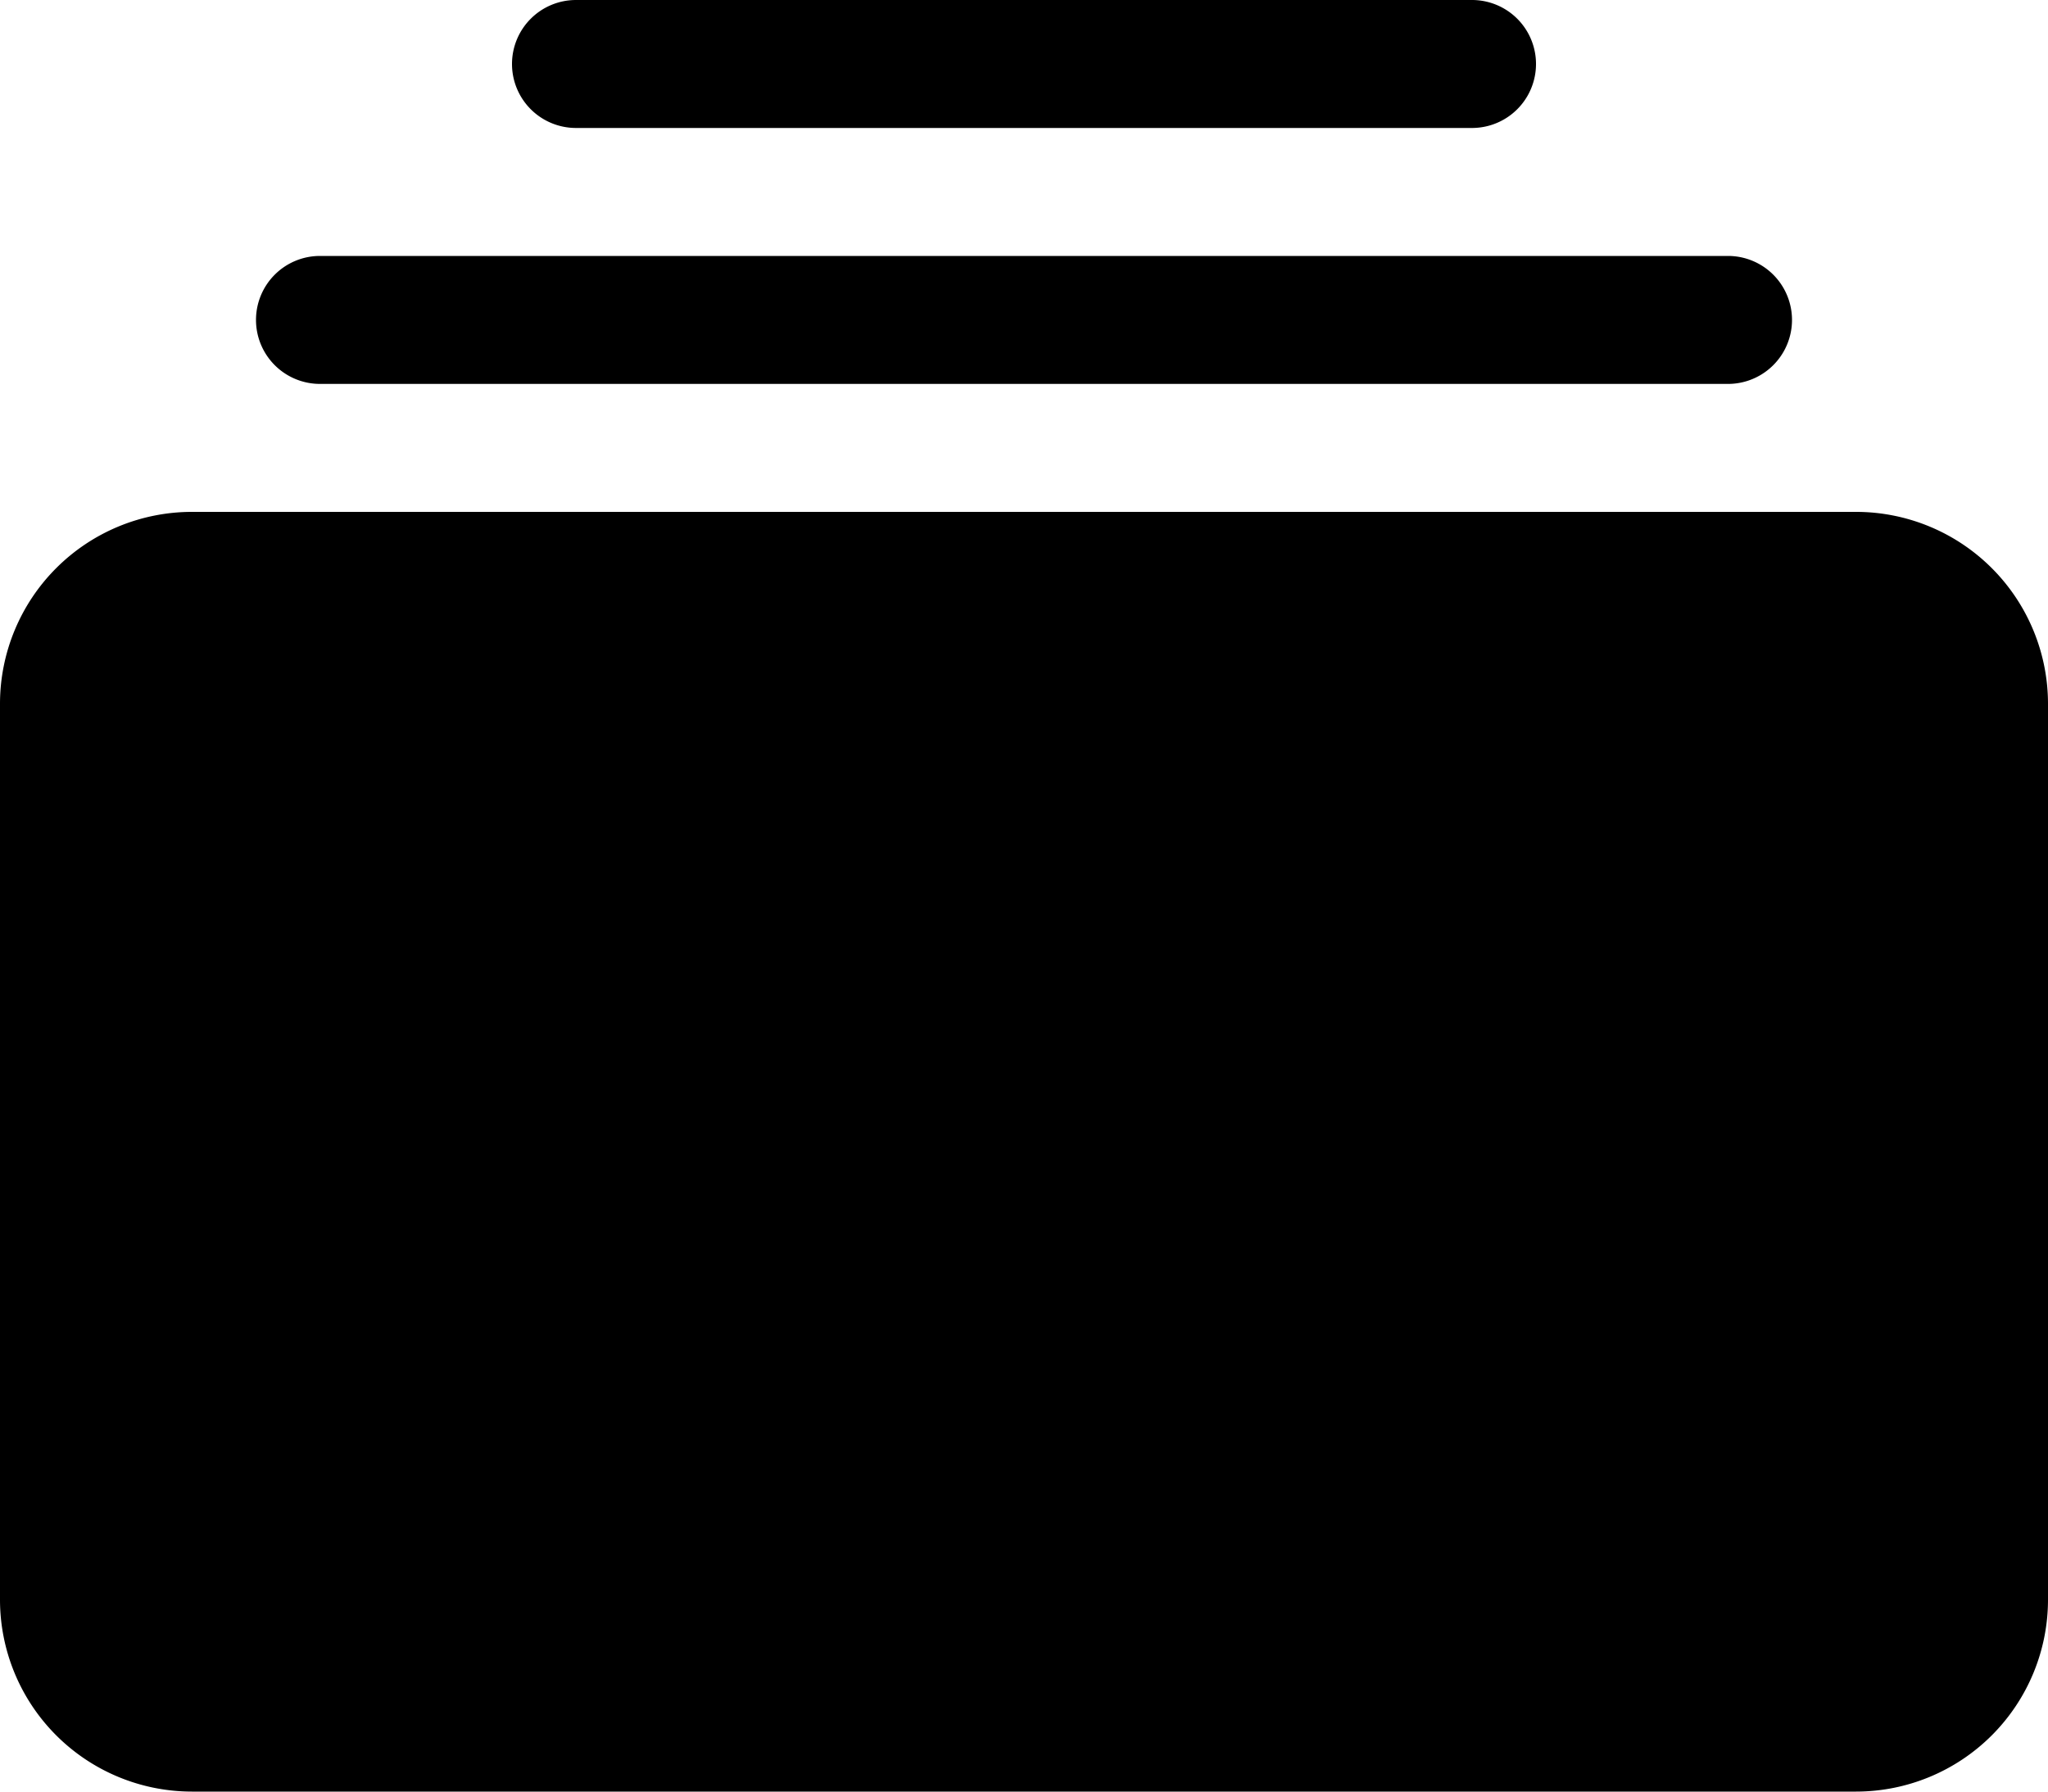
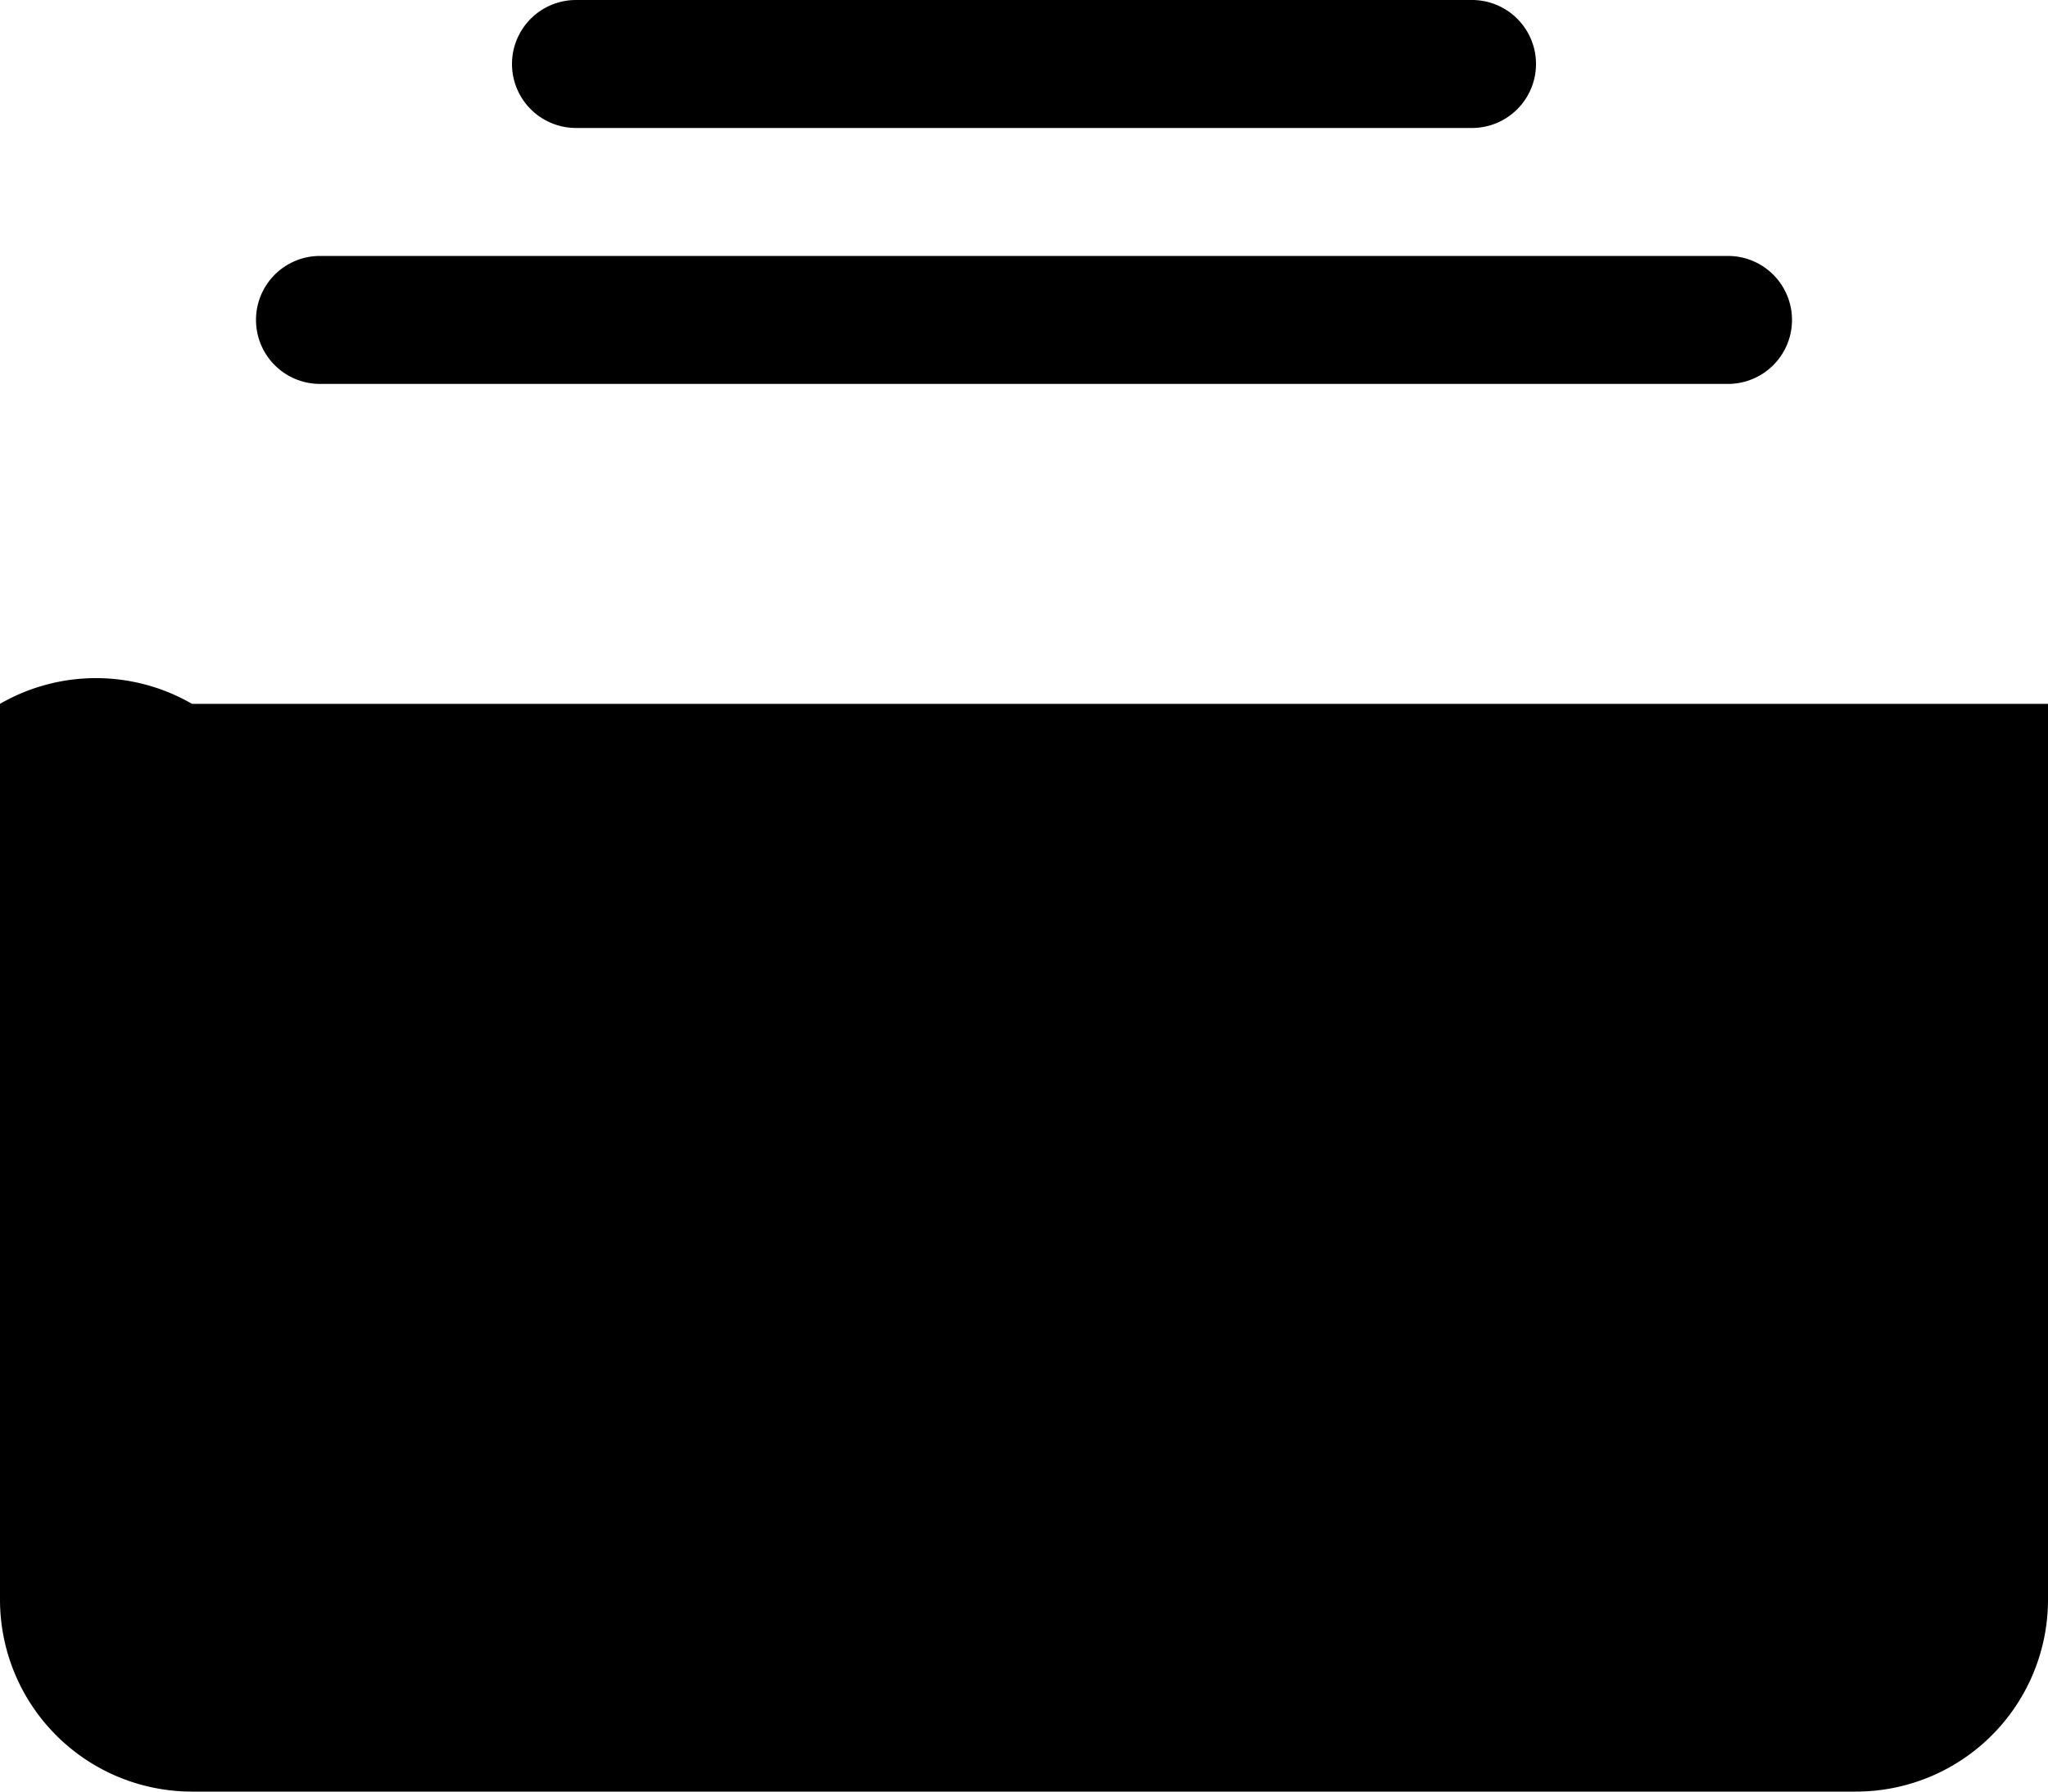
<svg xmlns="http://www.w3.org/2000/svg" width="28" height="24.5" viewBox="0 0 28 24.5">
-   <path id="Path_150" data-name="Path 150" d="M0,22.375A2.625,2.625,0,0,0,2.625,25h22.75A2.625,2.625,0,0,0,28,22.375V10.125A2.625,2.625,0,0,0,25.375,7.5H2.625A2.625,2.625,0,0,0,0,10.125Zm3.5-17.5a.875.875,0,0,0,.875.875h19.25a.875.875,0,0,0,0-1.75H4.375A.875.875,0,0,0,3.5,4.875ZM7,1.375a.875.875,0,0,0,.875.875h12.25a.875.875,0,0,0,0-1.75H7.875A.875.875,0,0,0,7,1.375Z" transform="translate(0 -0.5)" />
+   <path id="Path_150" data-name="Path 150" d="M0,22.375A2.625,2.625,0,0,0,2.625,25h22.75A2.625,2.625,0,0,0,28,22.375V10.125H2.625A2.625,2.625,0,0,0,0,10.125Zm3.5-17.5a.875.875,0,0,0,.875.875h19.25a.875.875,0,0,0,0-1.75H4.375A.875.875,0,0,0,3.5,4.875ZM7,1.375a.875.875,0,0,0,.875.875h12.25a.875.875,0,0,0,0-1.75H7.875A.875.875,0,0,0,7,1.375Z" transform="translate(0 -0.5)" />
</svg>